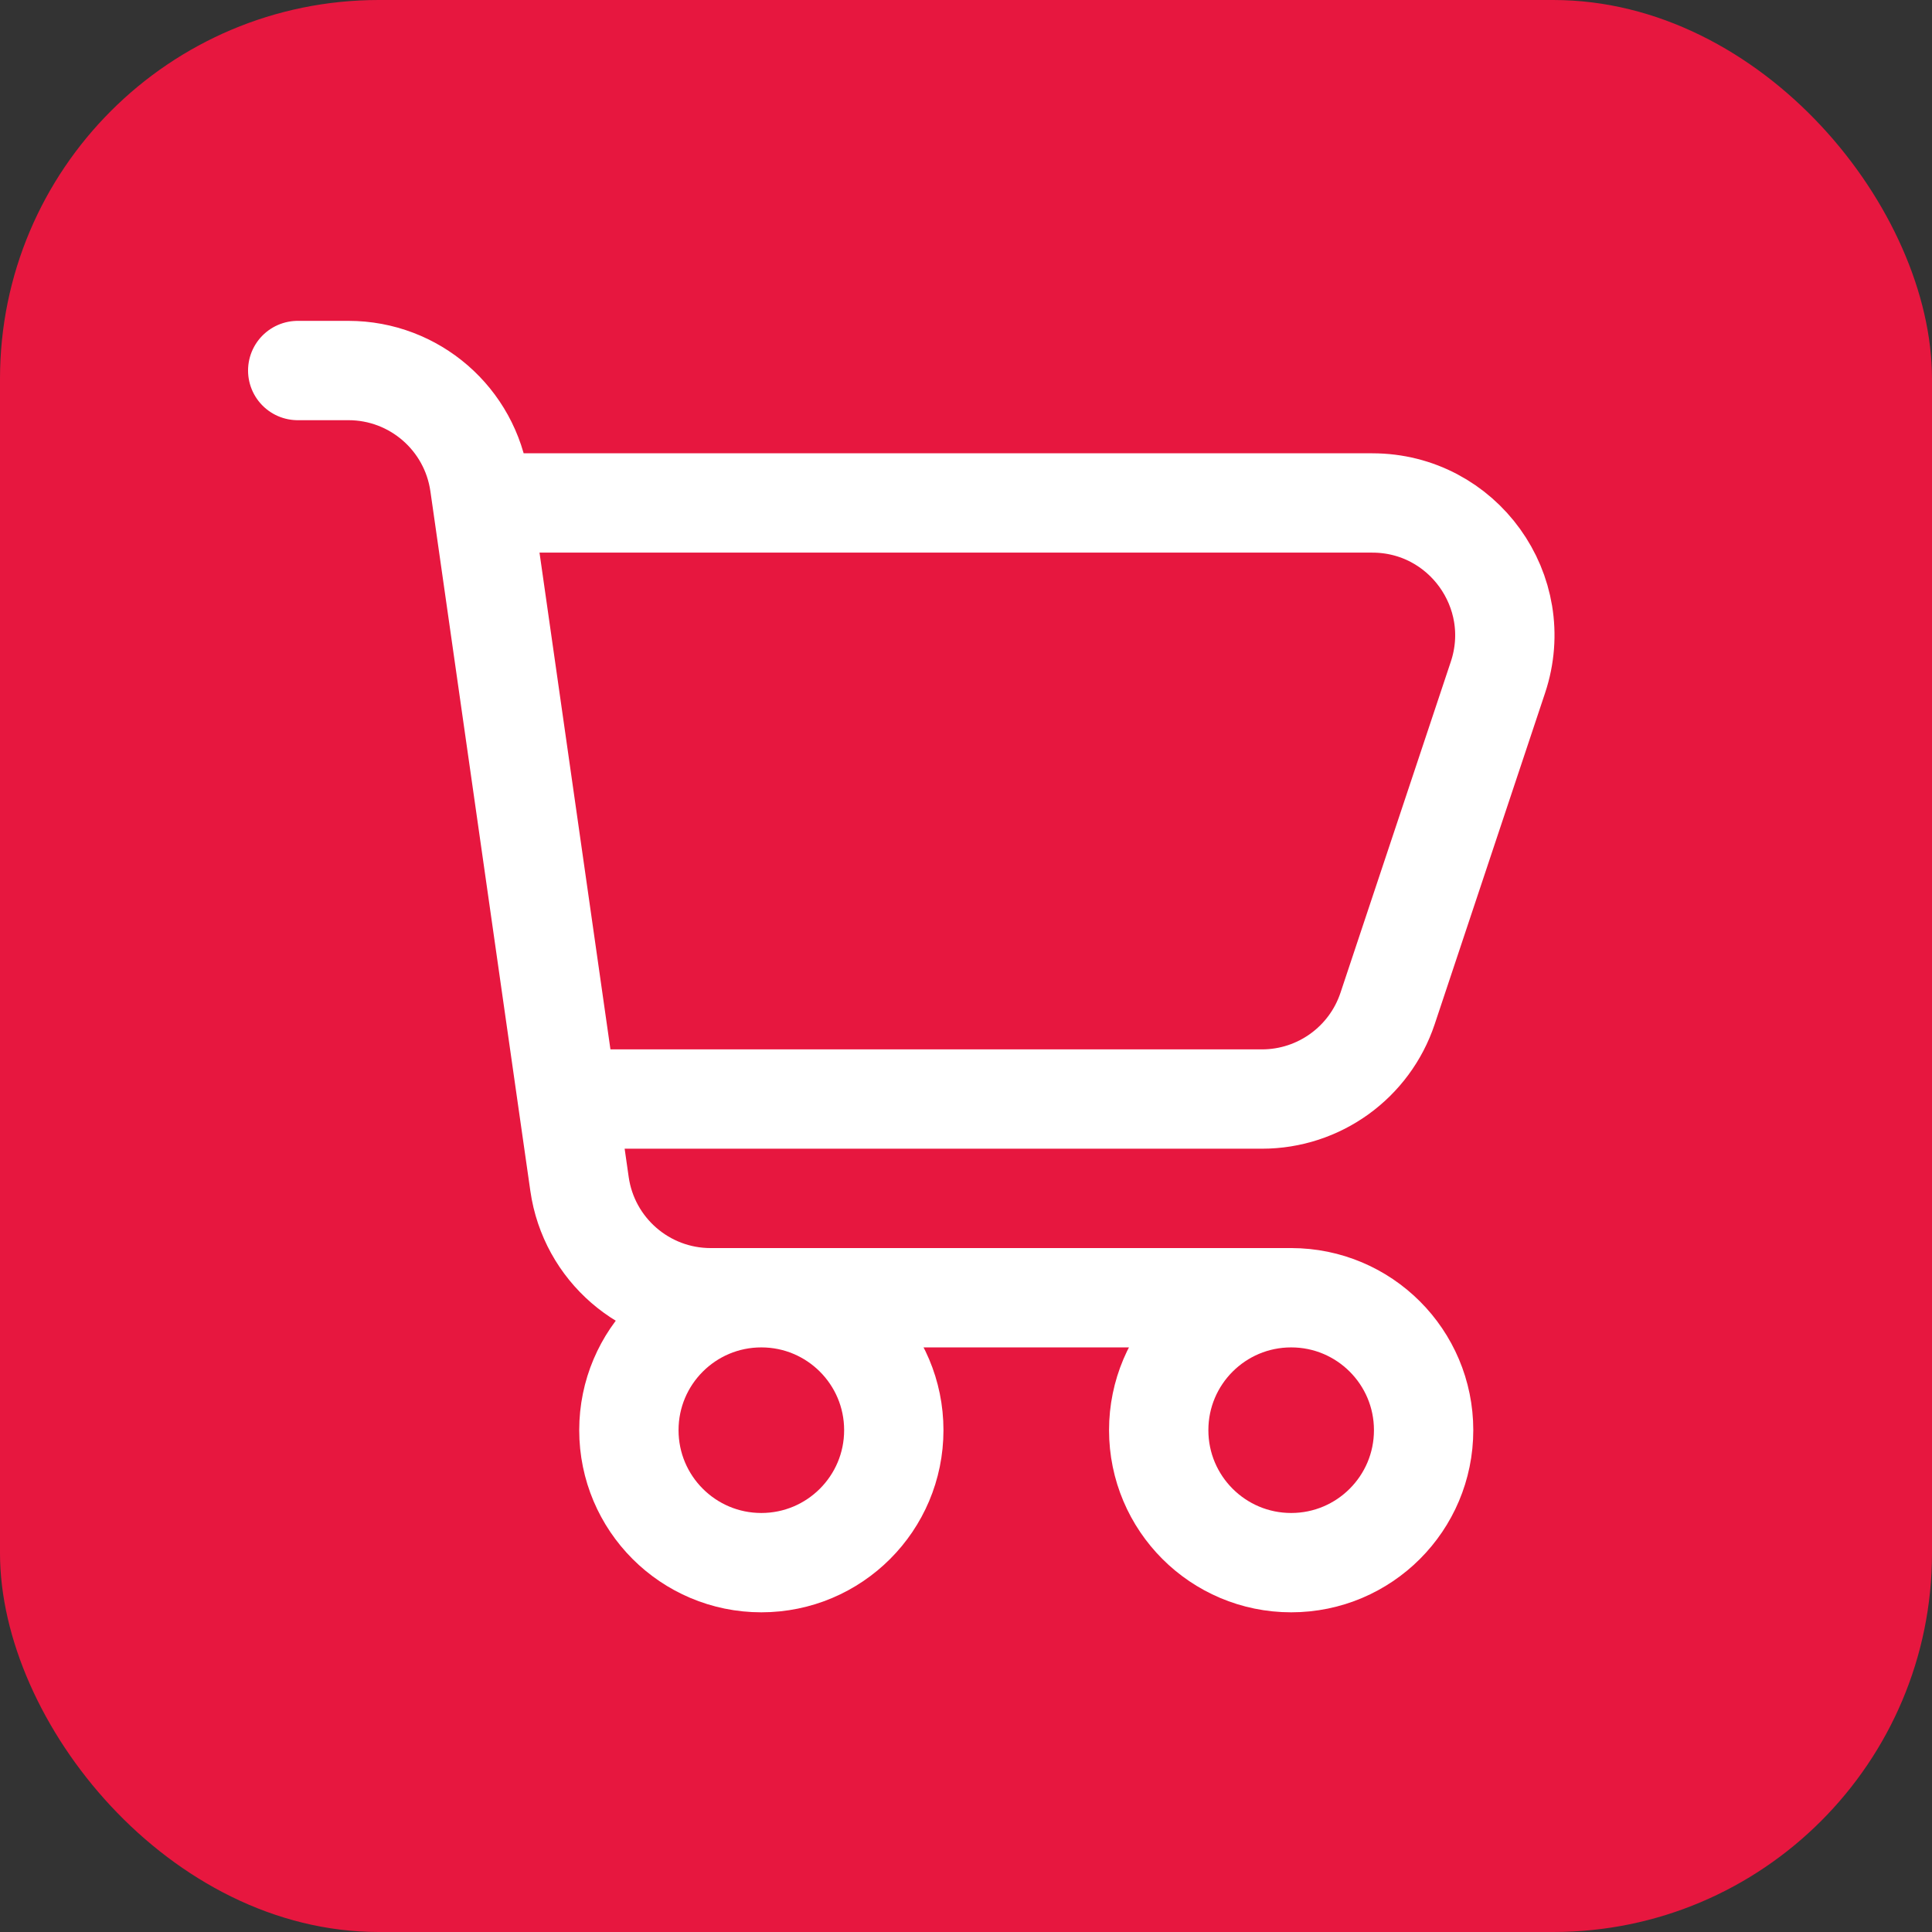
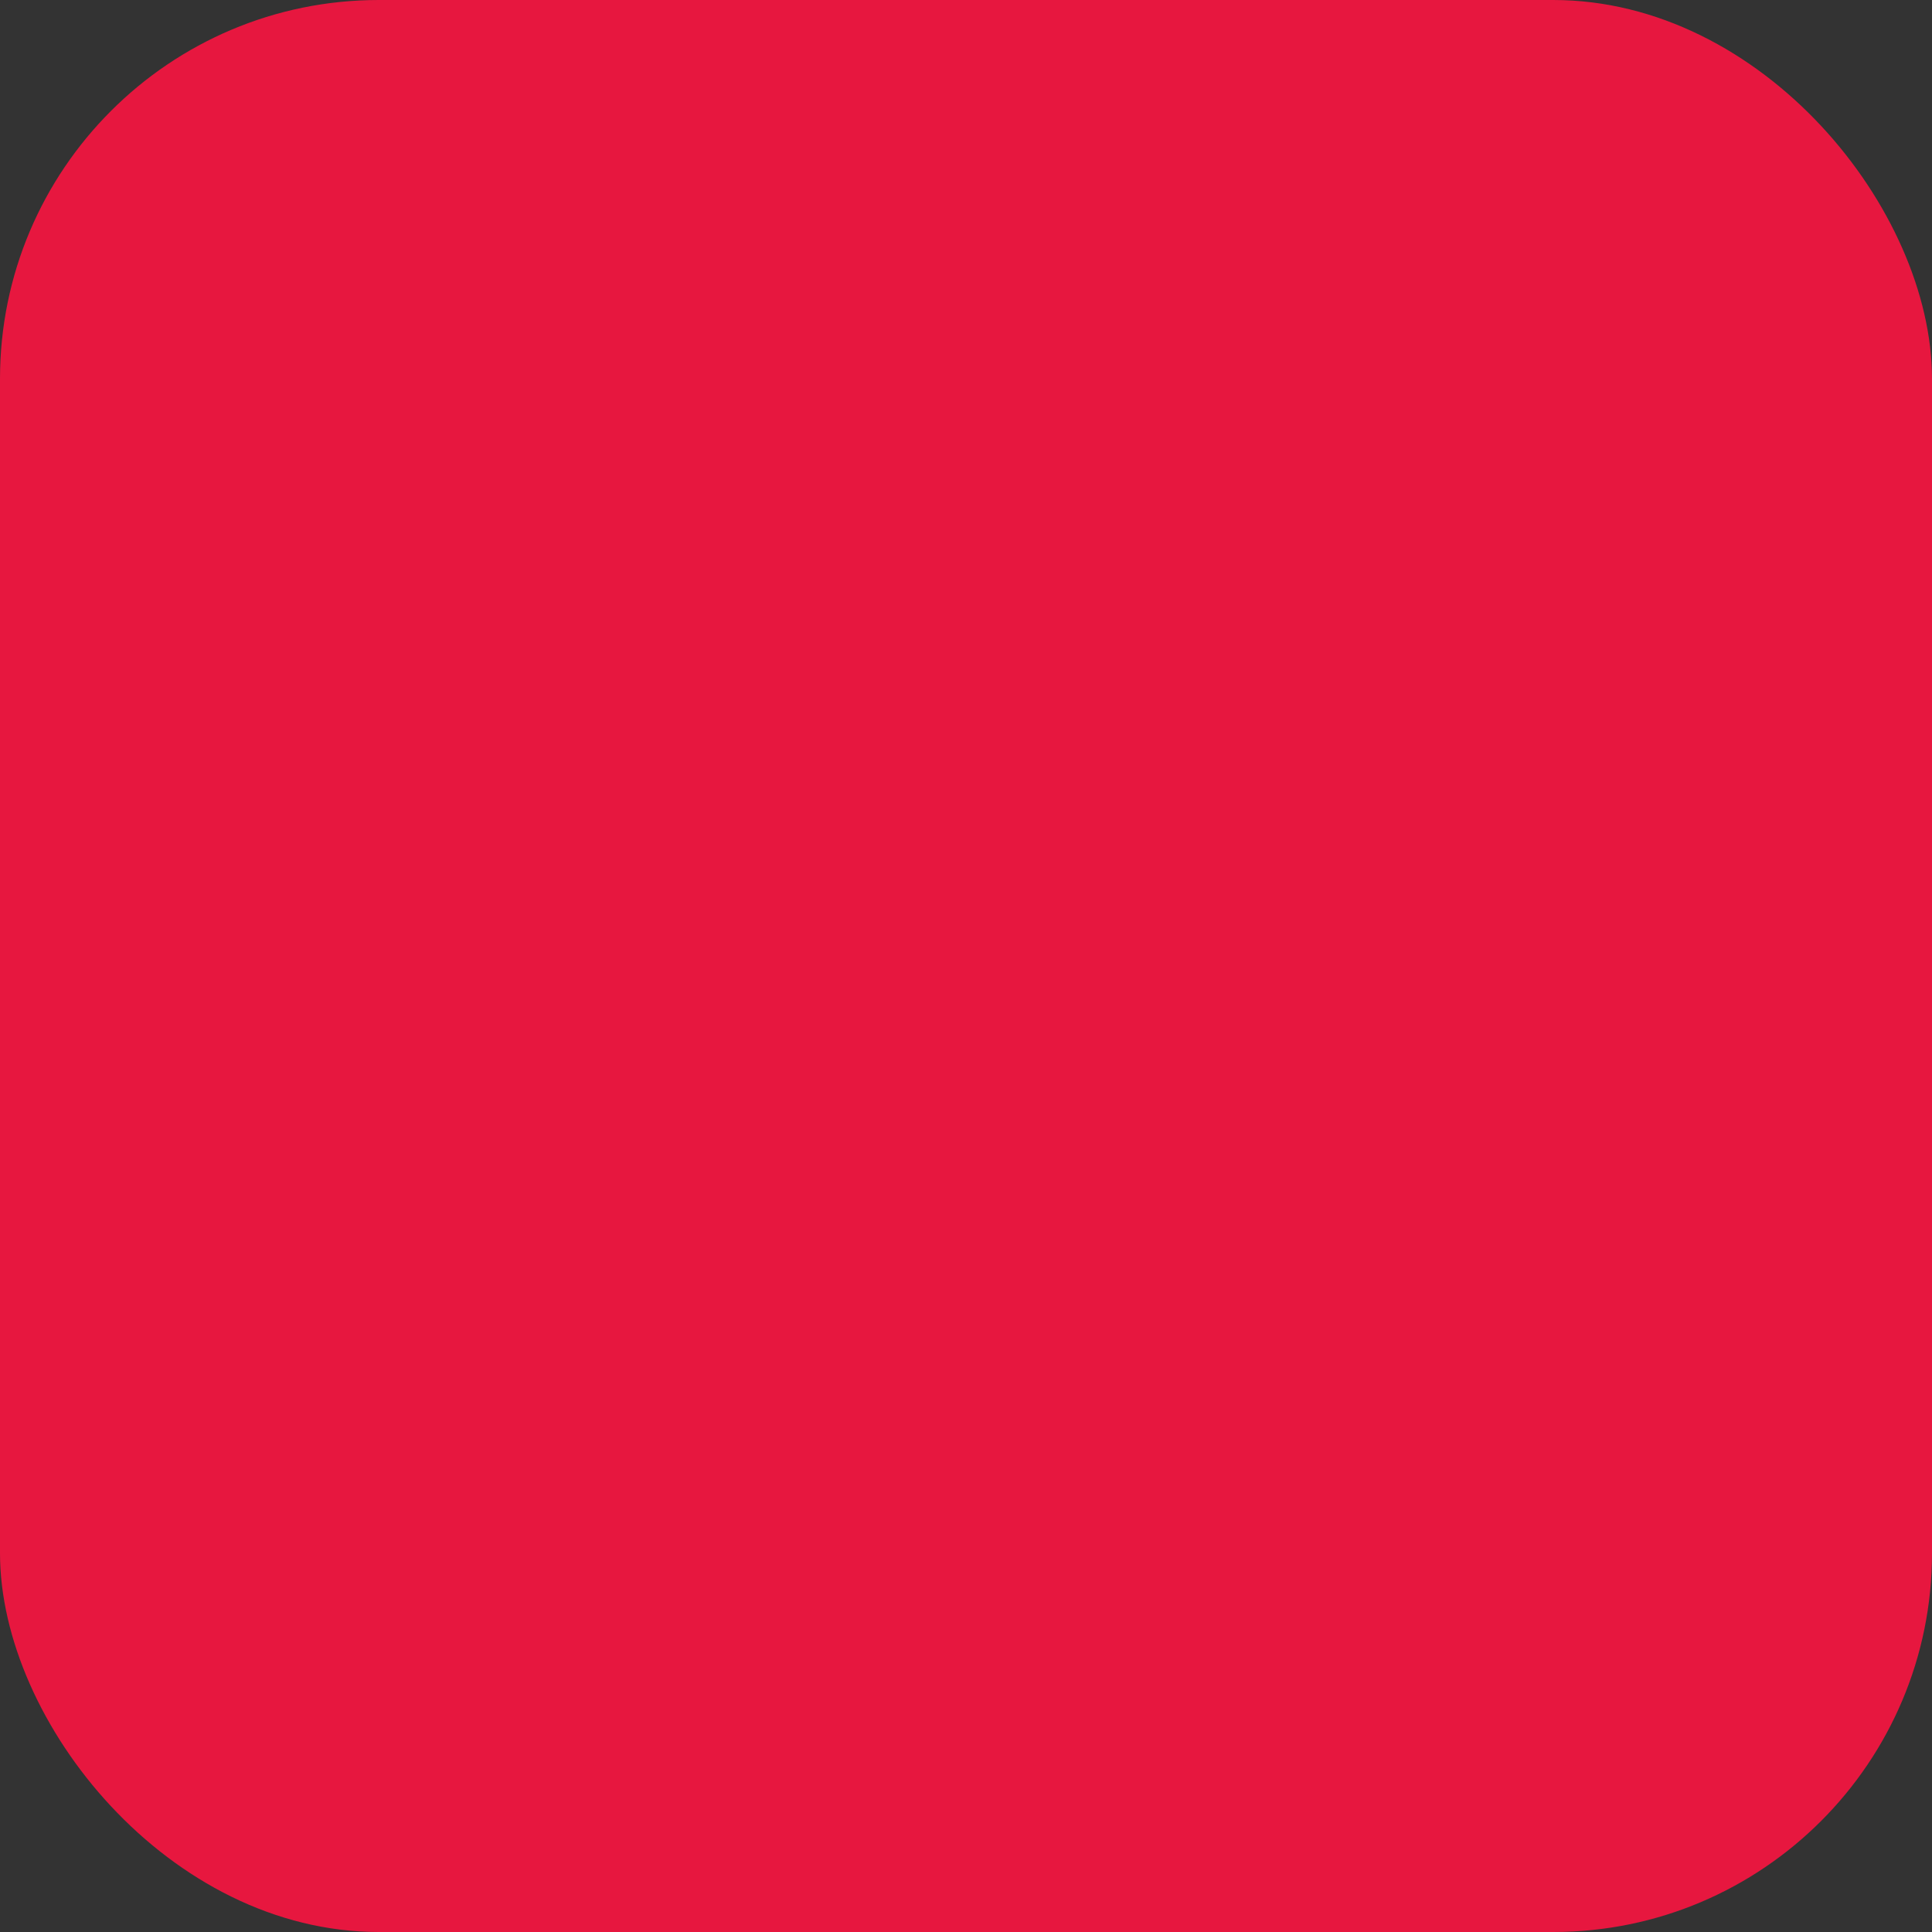
<svg xmlns="http://www.w3.org/2000/svg" width="51" height="51" viewBox="0 0 51 51" fill="none">
  <rect x="0" y="0" width="51" height="51" fill="#333333" stroke="none" />
  <rect width="51" height="51" rx="10" fill="#E7173F" />
-   <path d="M12.73 13.277H36.225C38.612 13.277 40.297 15.615 39.542 17.88L36.629 26.621C36.153 28.049 34.817 29.012 33.312 29.012H14.977M12.73 13.277L12.659 12.783C12.413 11.06 10.938 9.781 9.198 9.781H7.859M12.73 13.277L14.977 29.012M14.977 29.012L15.298 31.255C15.544 32.977 17.019 34.257 18.759 34.257H34.084M34.084 34.257C32.152 34.257 30.587 35.822 30.587 37.753C30.587 39.684 32.152 41.25 34.084 41.25C36.015 41.25 37.58 39.684 37.58 37.753C37.58 35.822 36.015 34.257 34.084 34.257ZM23.594 37.753C23.594 39.684 22.029 41.25 20.097 41.25C18.166 41.25 16.601 39.684 16.601 37.753C16.601 35.822 18.166 34.257 20.097 34.257C22.029 34.257 23.594 35.822 23.594 37.753Z" stroke="white" stroke-width="2.622" stroke-linecap="round" stroke-linejoin="round" />
</svg>